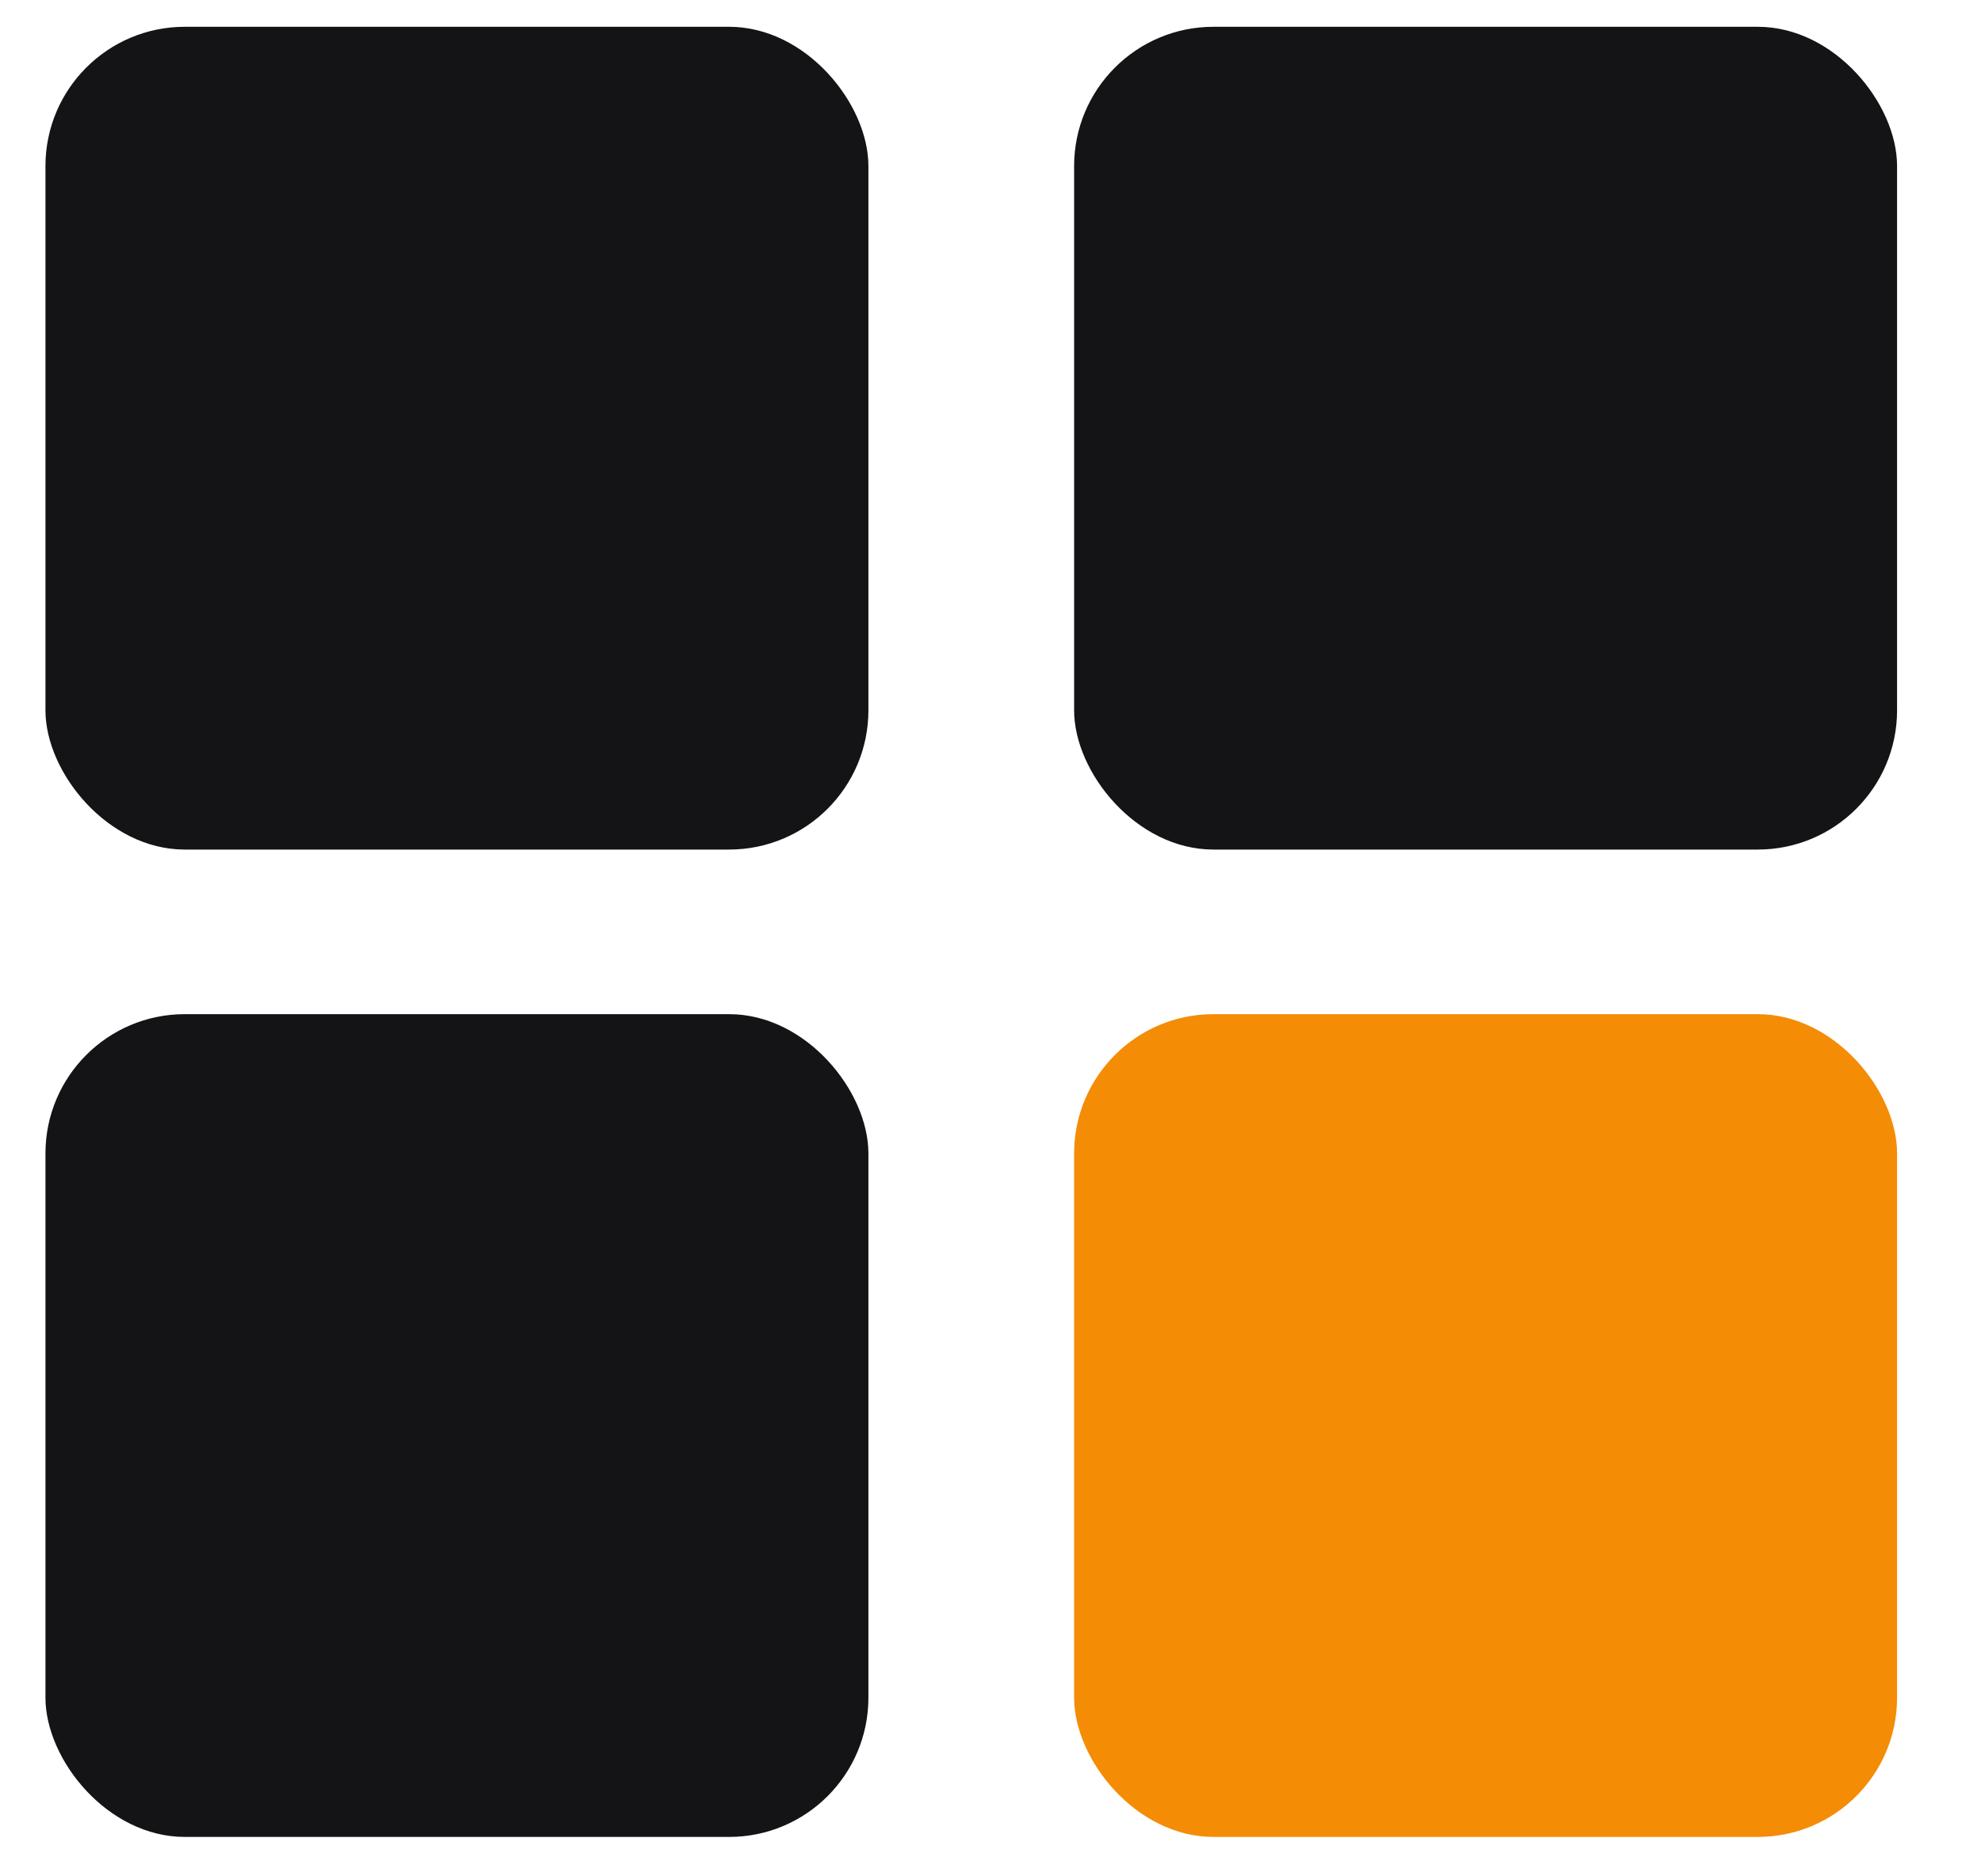
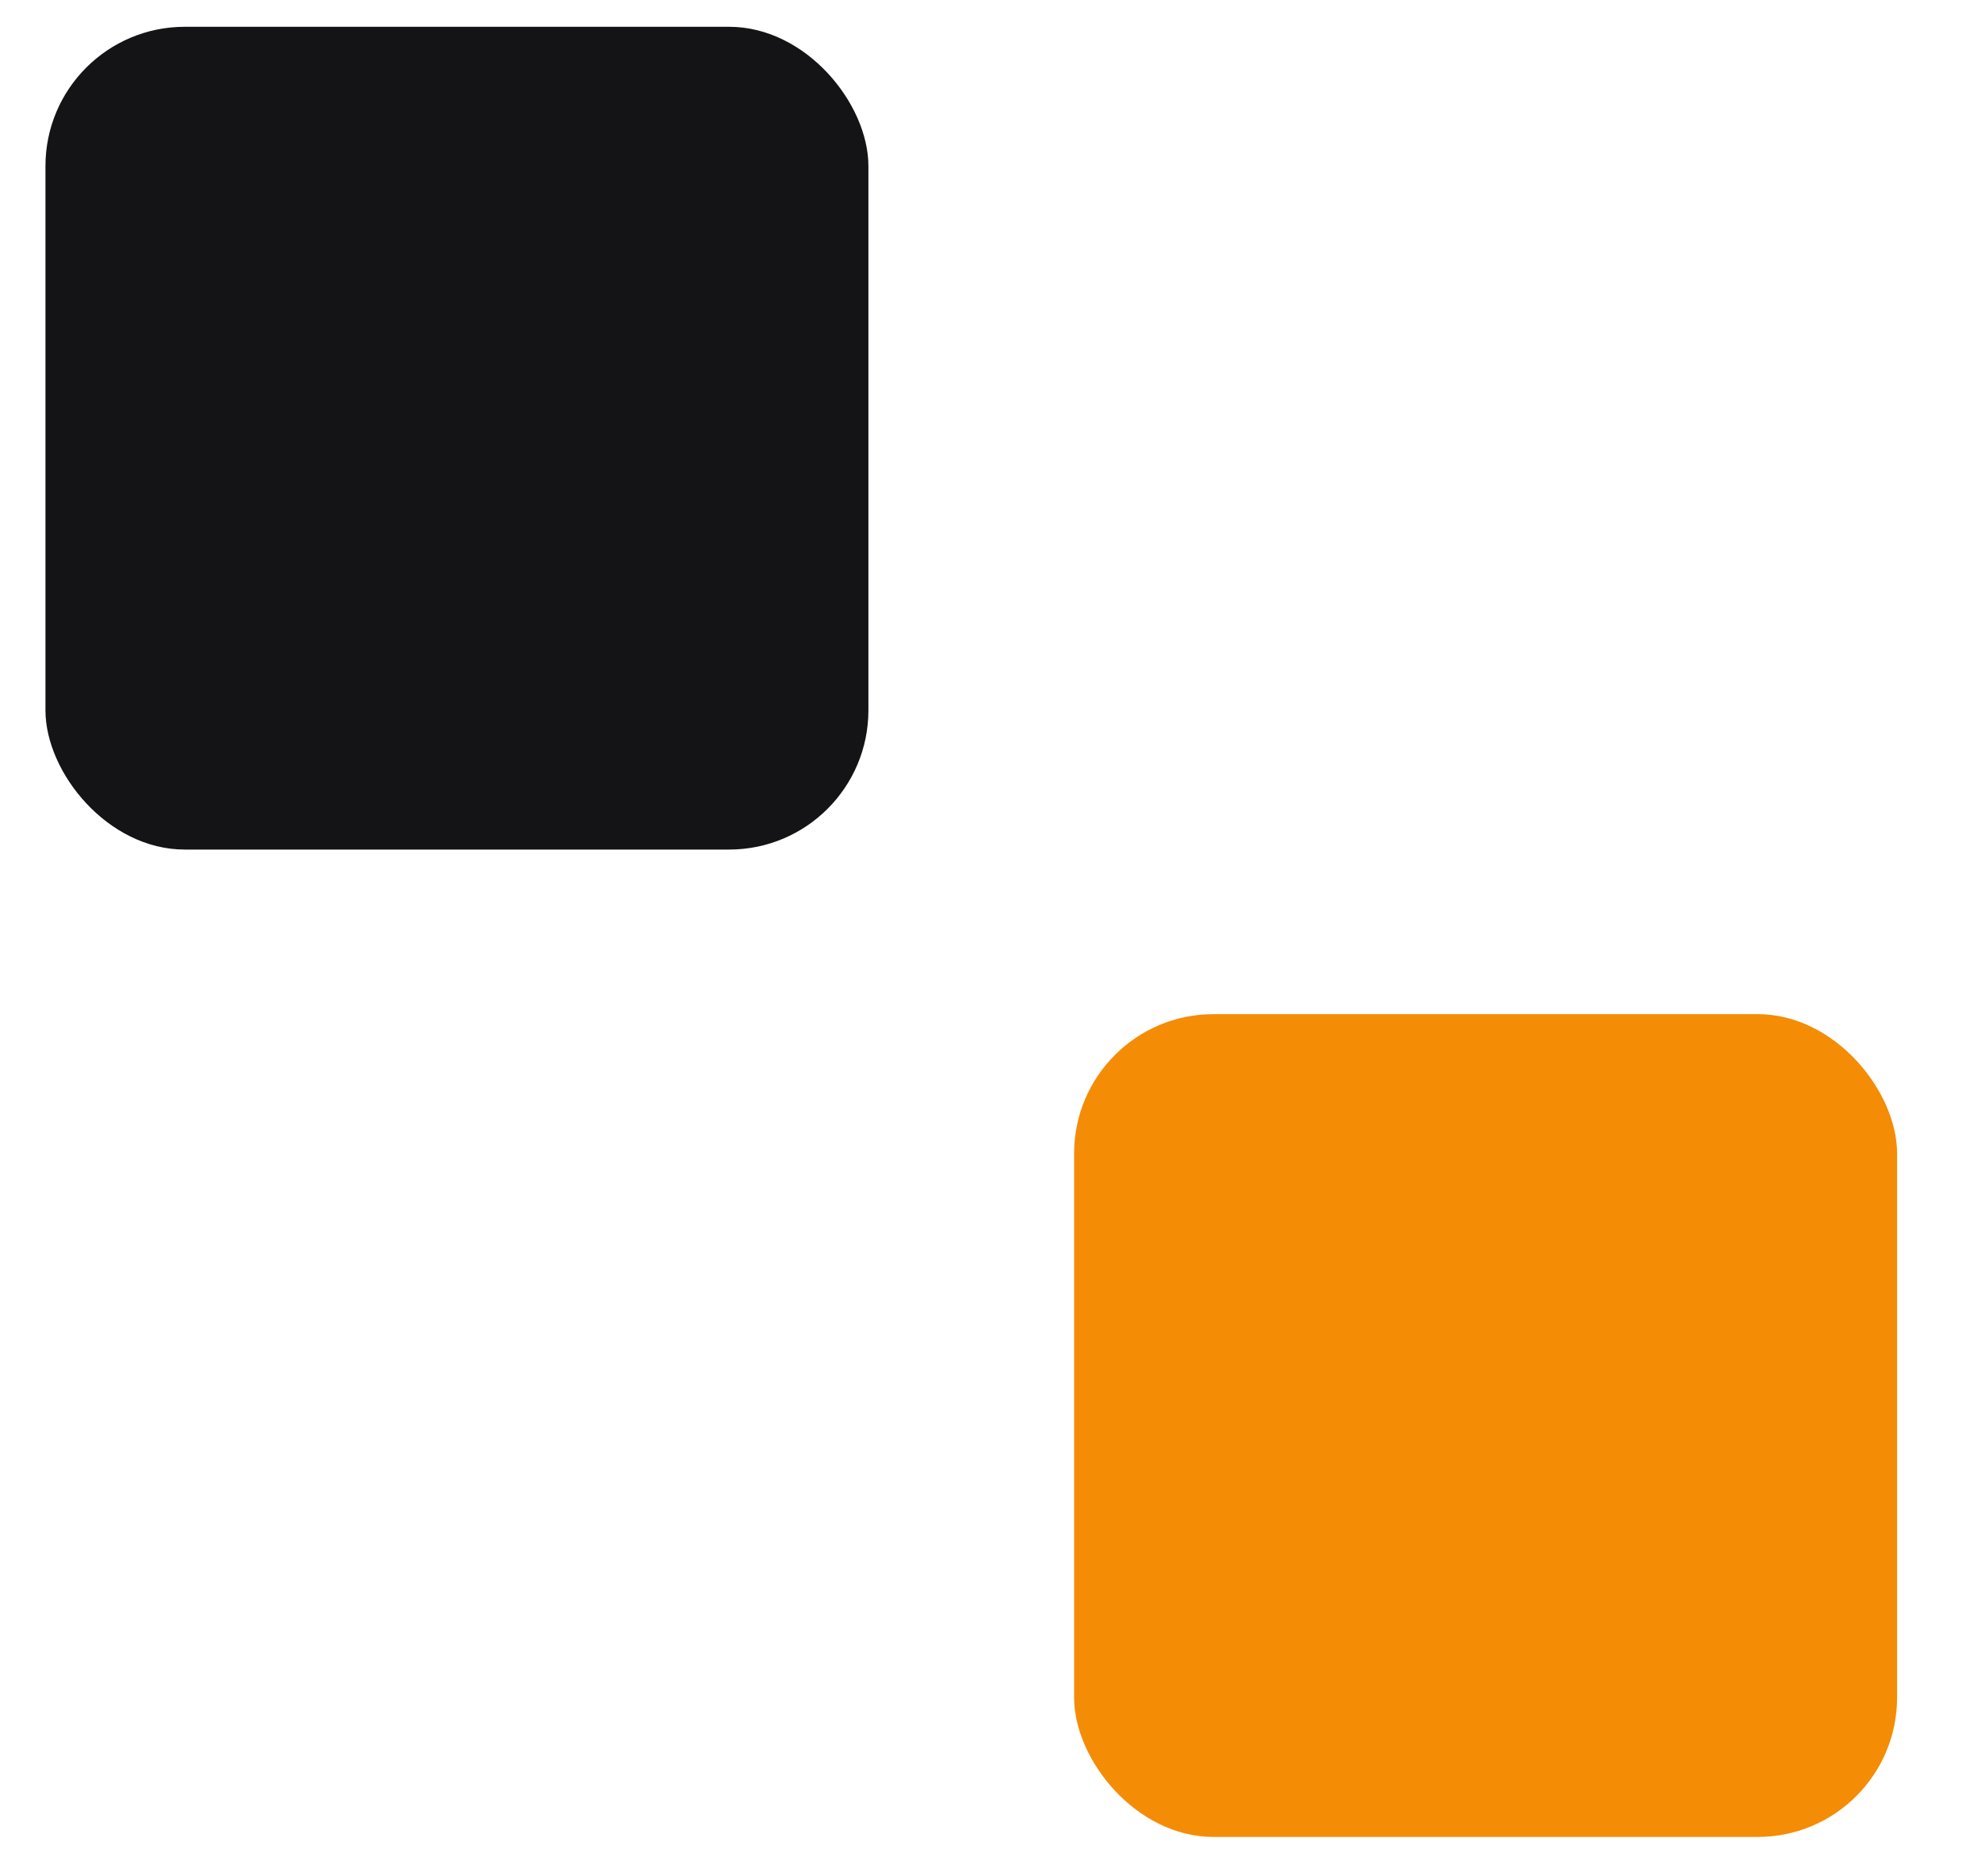
<svg xmlns="http://www.w3.org/2000/svg" width="19" height="18" viewBox="0 0 19 18" fill="none">
  <rect x="0.436" y="0.257" width="7.893" height="7.893" rx="1.336" fill="#141416" />
-   <rect x="0.436" y="9.729" width="7.893" height="7.893" rx="1.336" fill="#141416" />
-   <rect x="10.302" y="0.257" width="7.893" height="7.893" rx="1.336" fill="#141416" />
  <rect x="10.302" y="9.729" width="7.893" height="7.893" rx="1.336" fill="#F48C06" />
</svg>